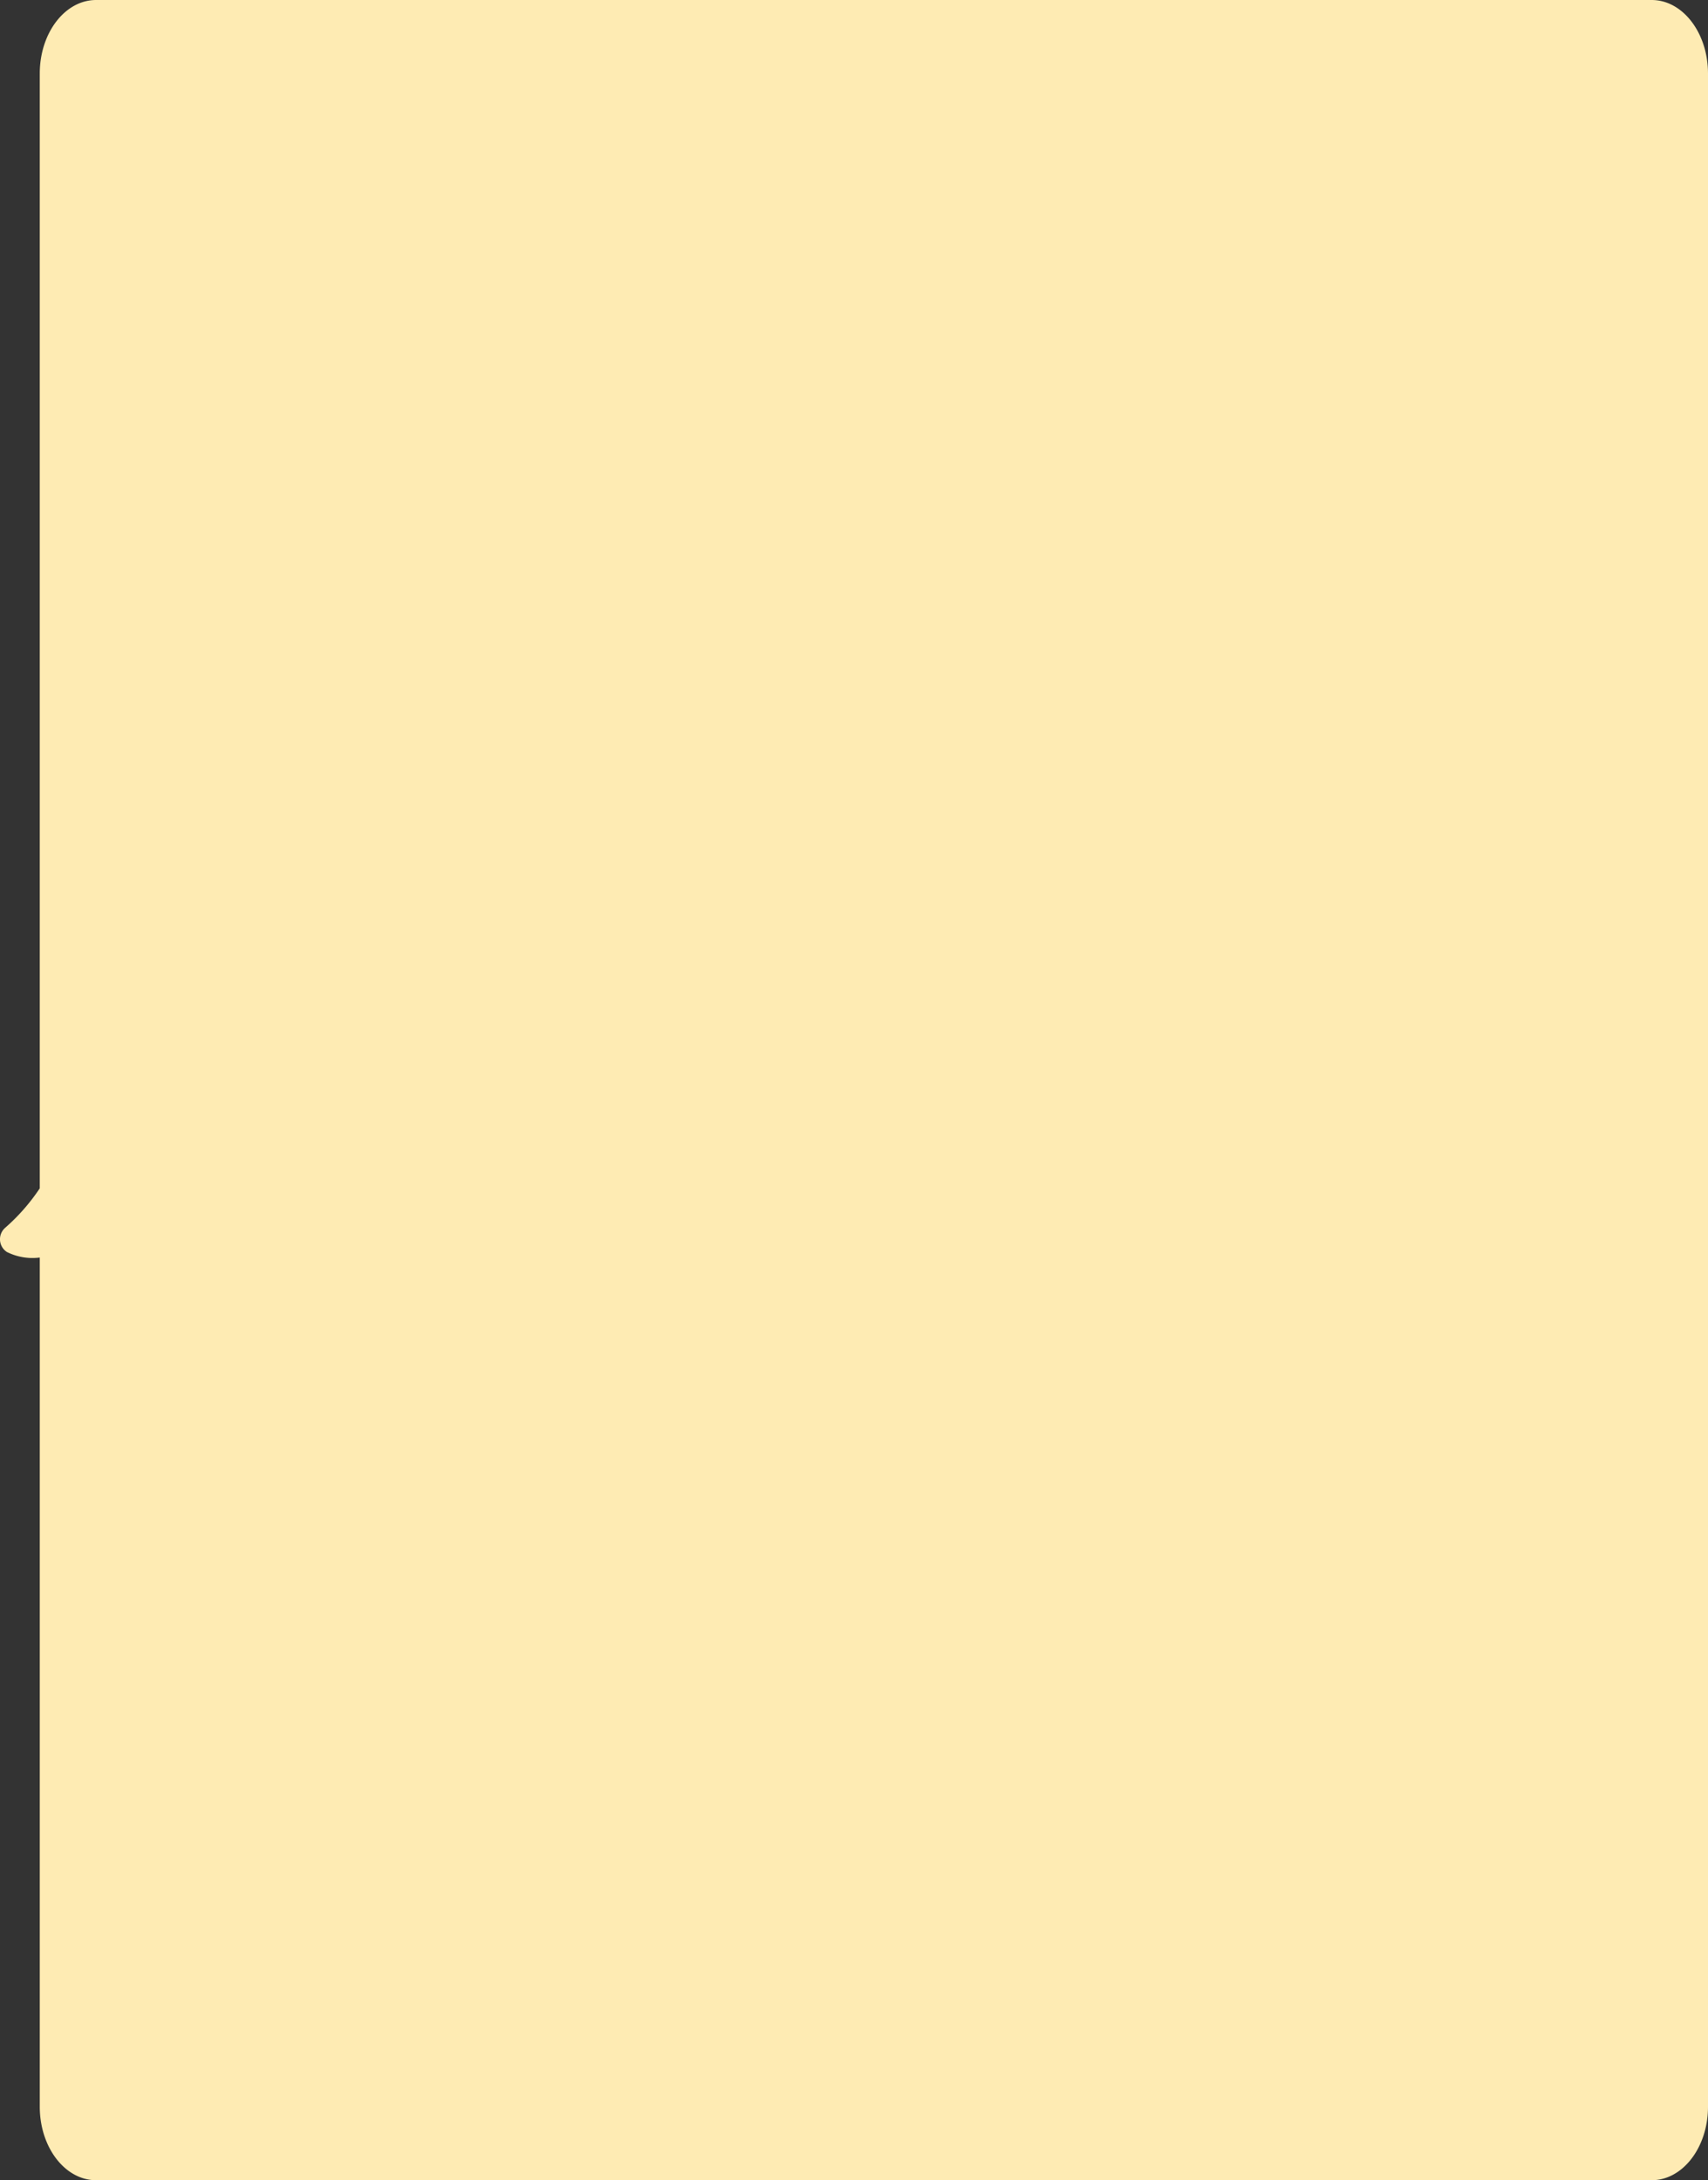
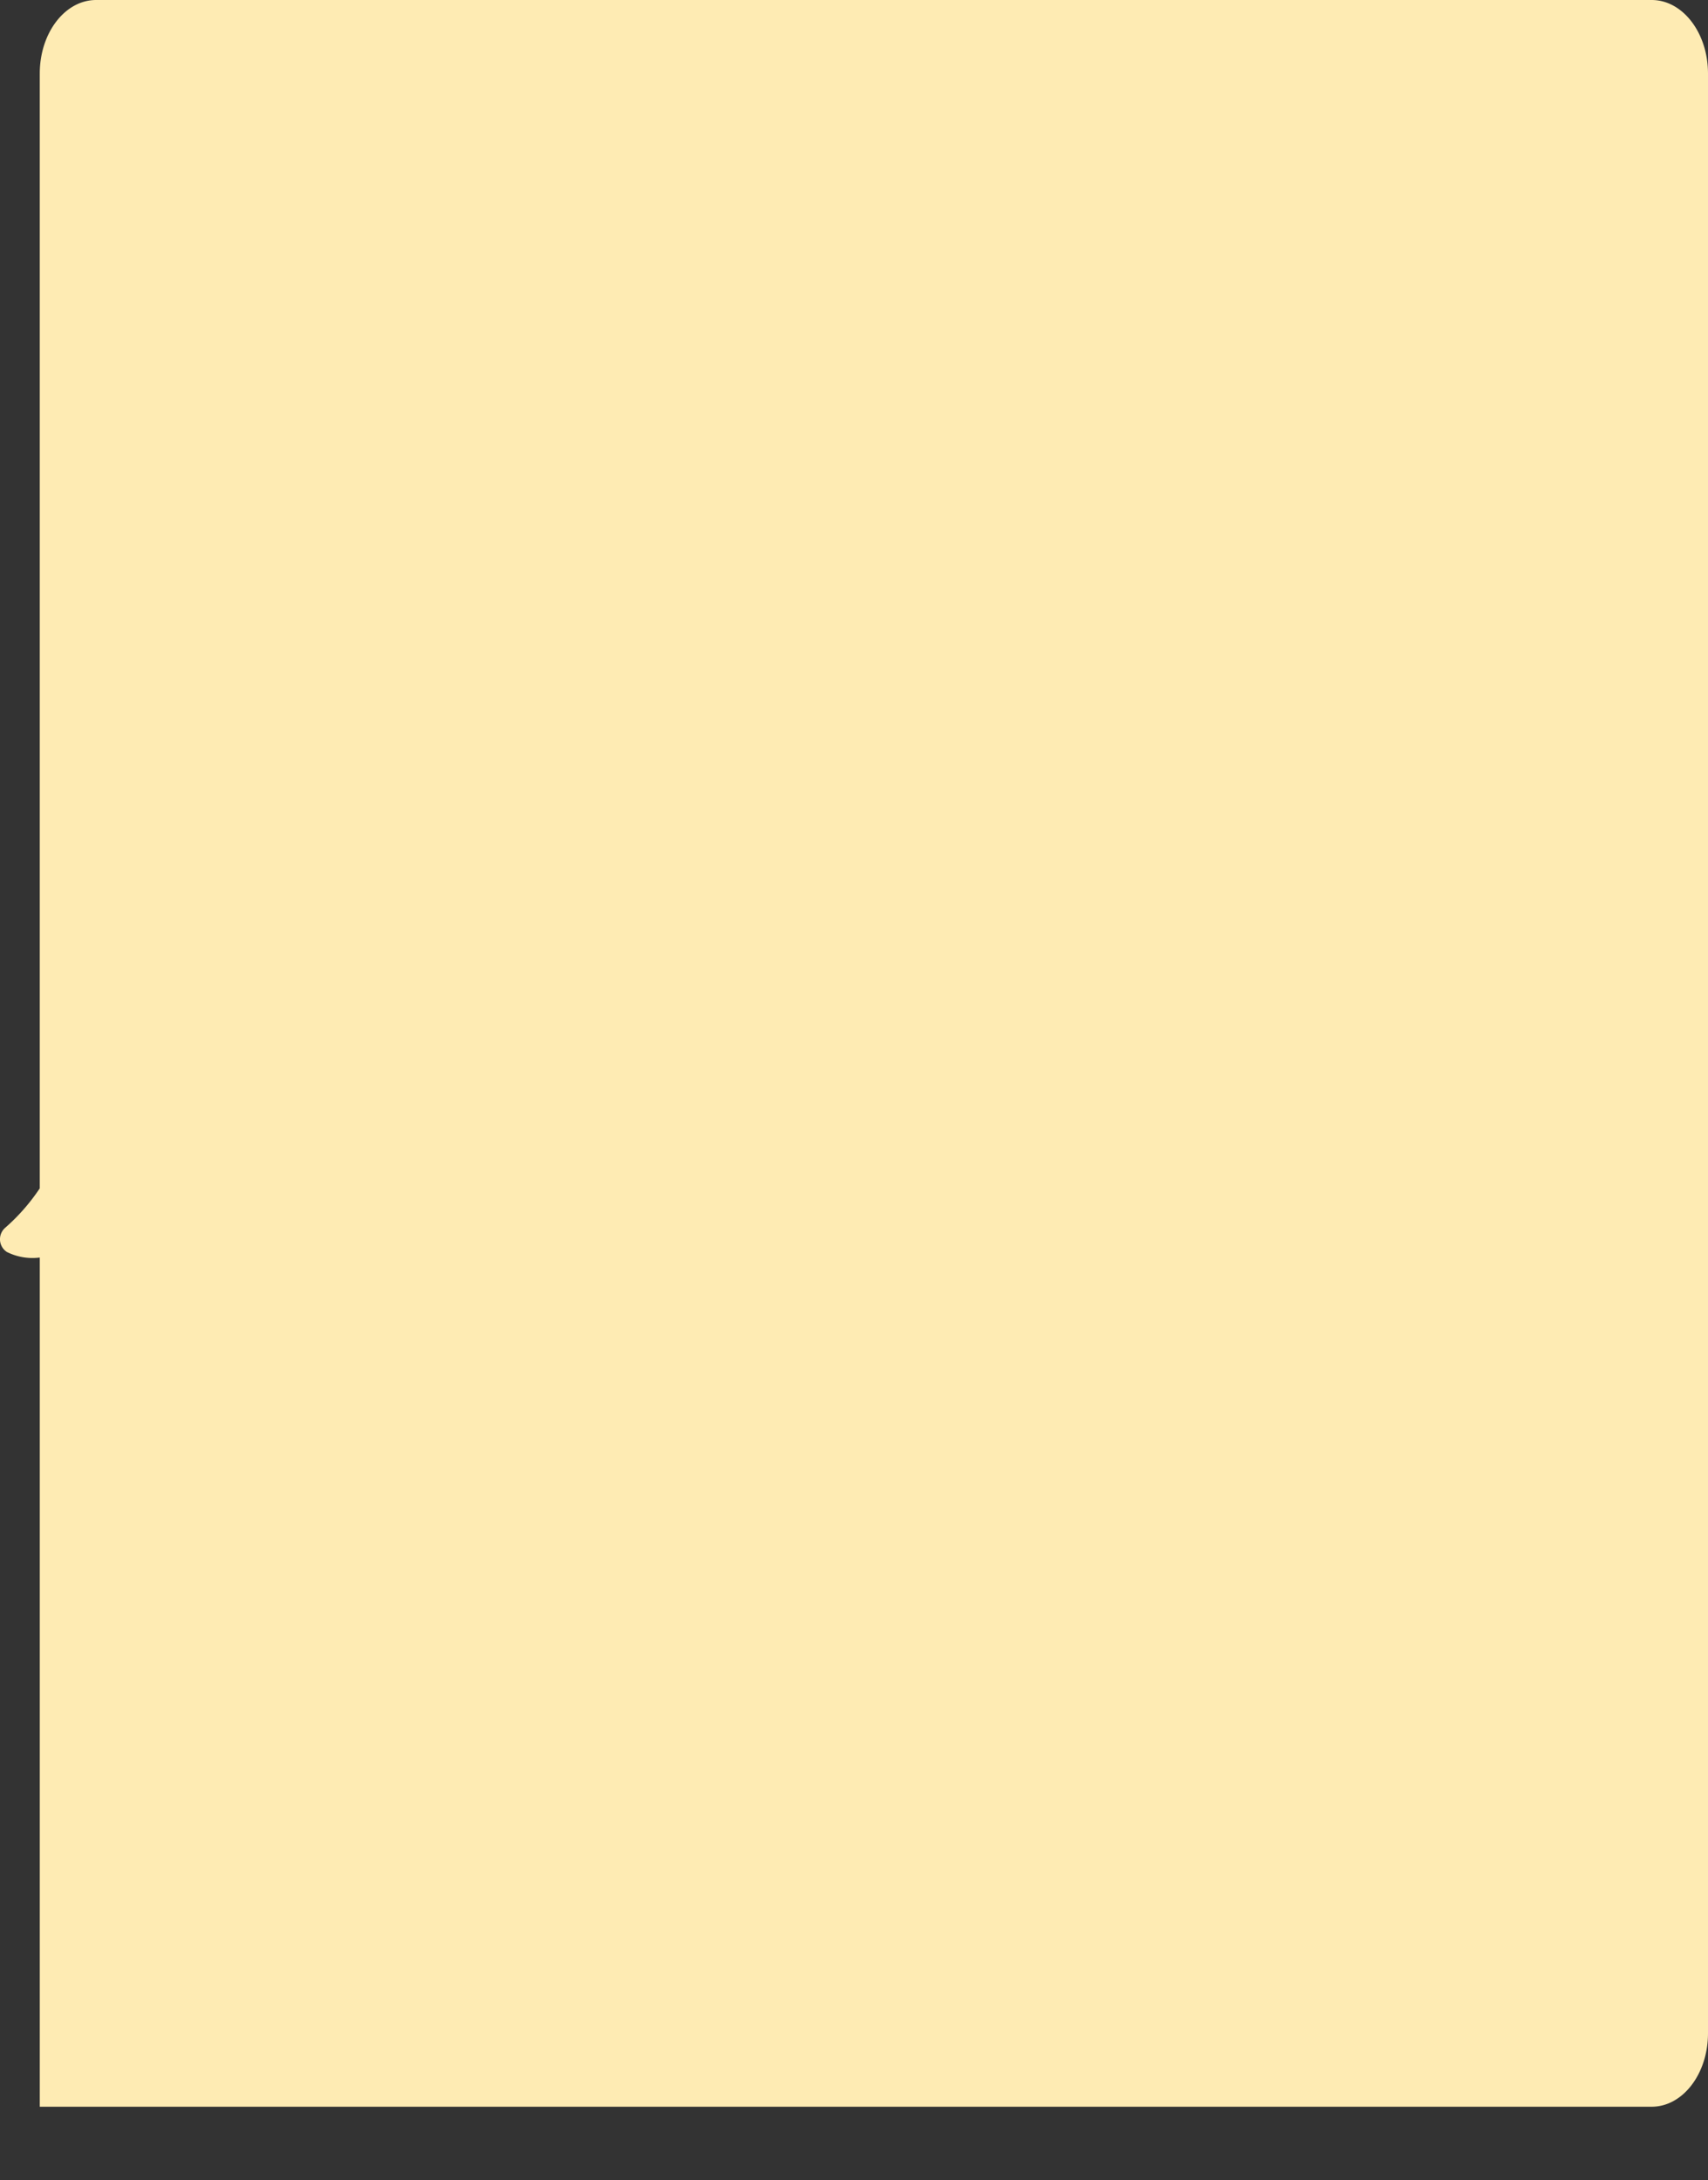
<svg xmlns="http://www.w3.org/2000/svg" width="253.402" height="323.375" viewBox="0 0 253.402 323.375">
  <rect x="0" y="0" width="253.402" height="323.375" fill="#333333" stroke="none" />
-   <path d="M638.346,342.652H407.562c-4.617,0-8.36,4.882-8.36,10.9V518.908a29.5,29.5,0,0,1-5.172,5.887,2.258,2.258,0,0,0,.289,3.551,8.5,8.5,0,0,0,4.884.825V655.125c0,6.023,3.743,10.9,8.36,10.9H638.346c4.615,0,8.358-4.88,8.358-10.9V353.556C646.7,347.534,642.961,342.652,638.346,342.652Z" transform="translate(-393.302 -342.652)" fill="#feebb3" />
+   <path d="M638.346,342.652H407.562c-4.617,0-8.36,4.882-8.36,10.9V518.908a29.5,29.5,0,0,1-5.172,5.887,2.258,2.258,0,0,0,.289,3.551,8.5,8.5,0,0,0,4.884.825V655.125H638.346c4.615,0,8.358-4.88,8.358-10.9V353.556C646.7,347.534,642.961,342.652,638.346,342.652Z" transform="translate(-393.302 -342.652)" fill="#feebb3" />
</svg>